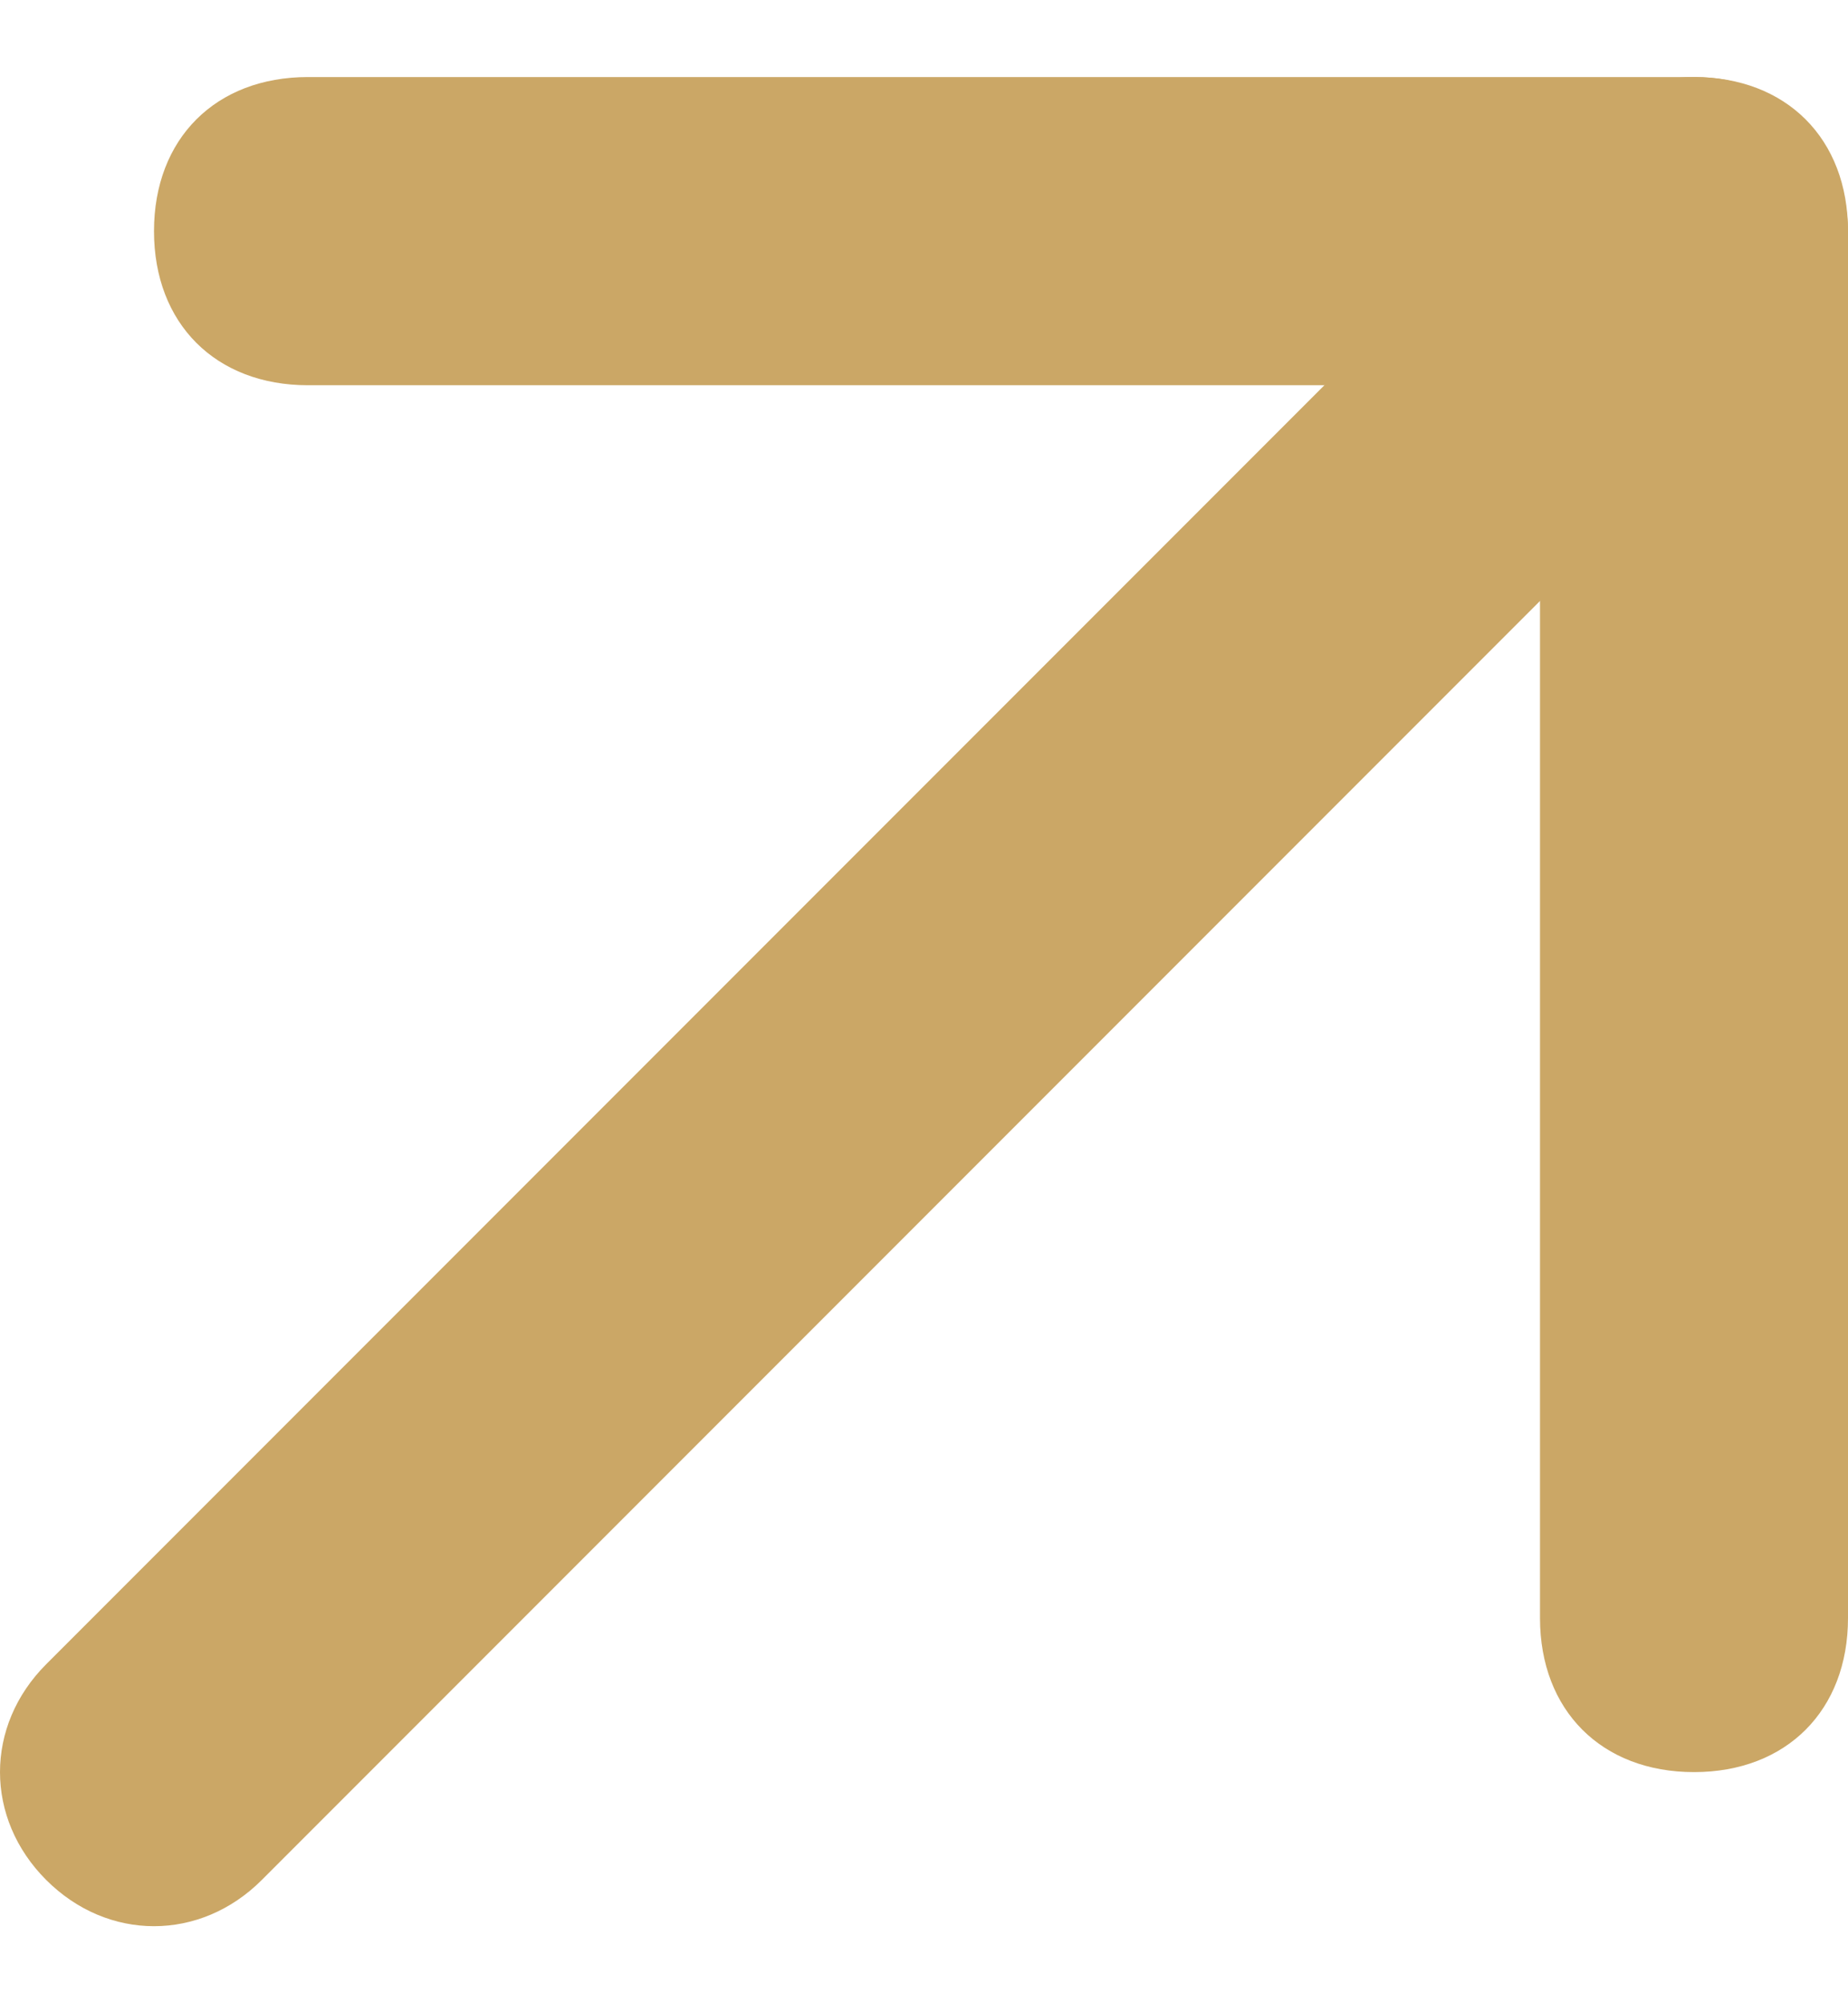
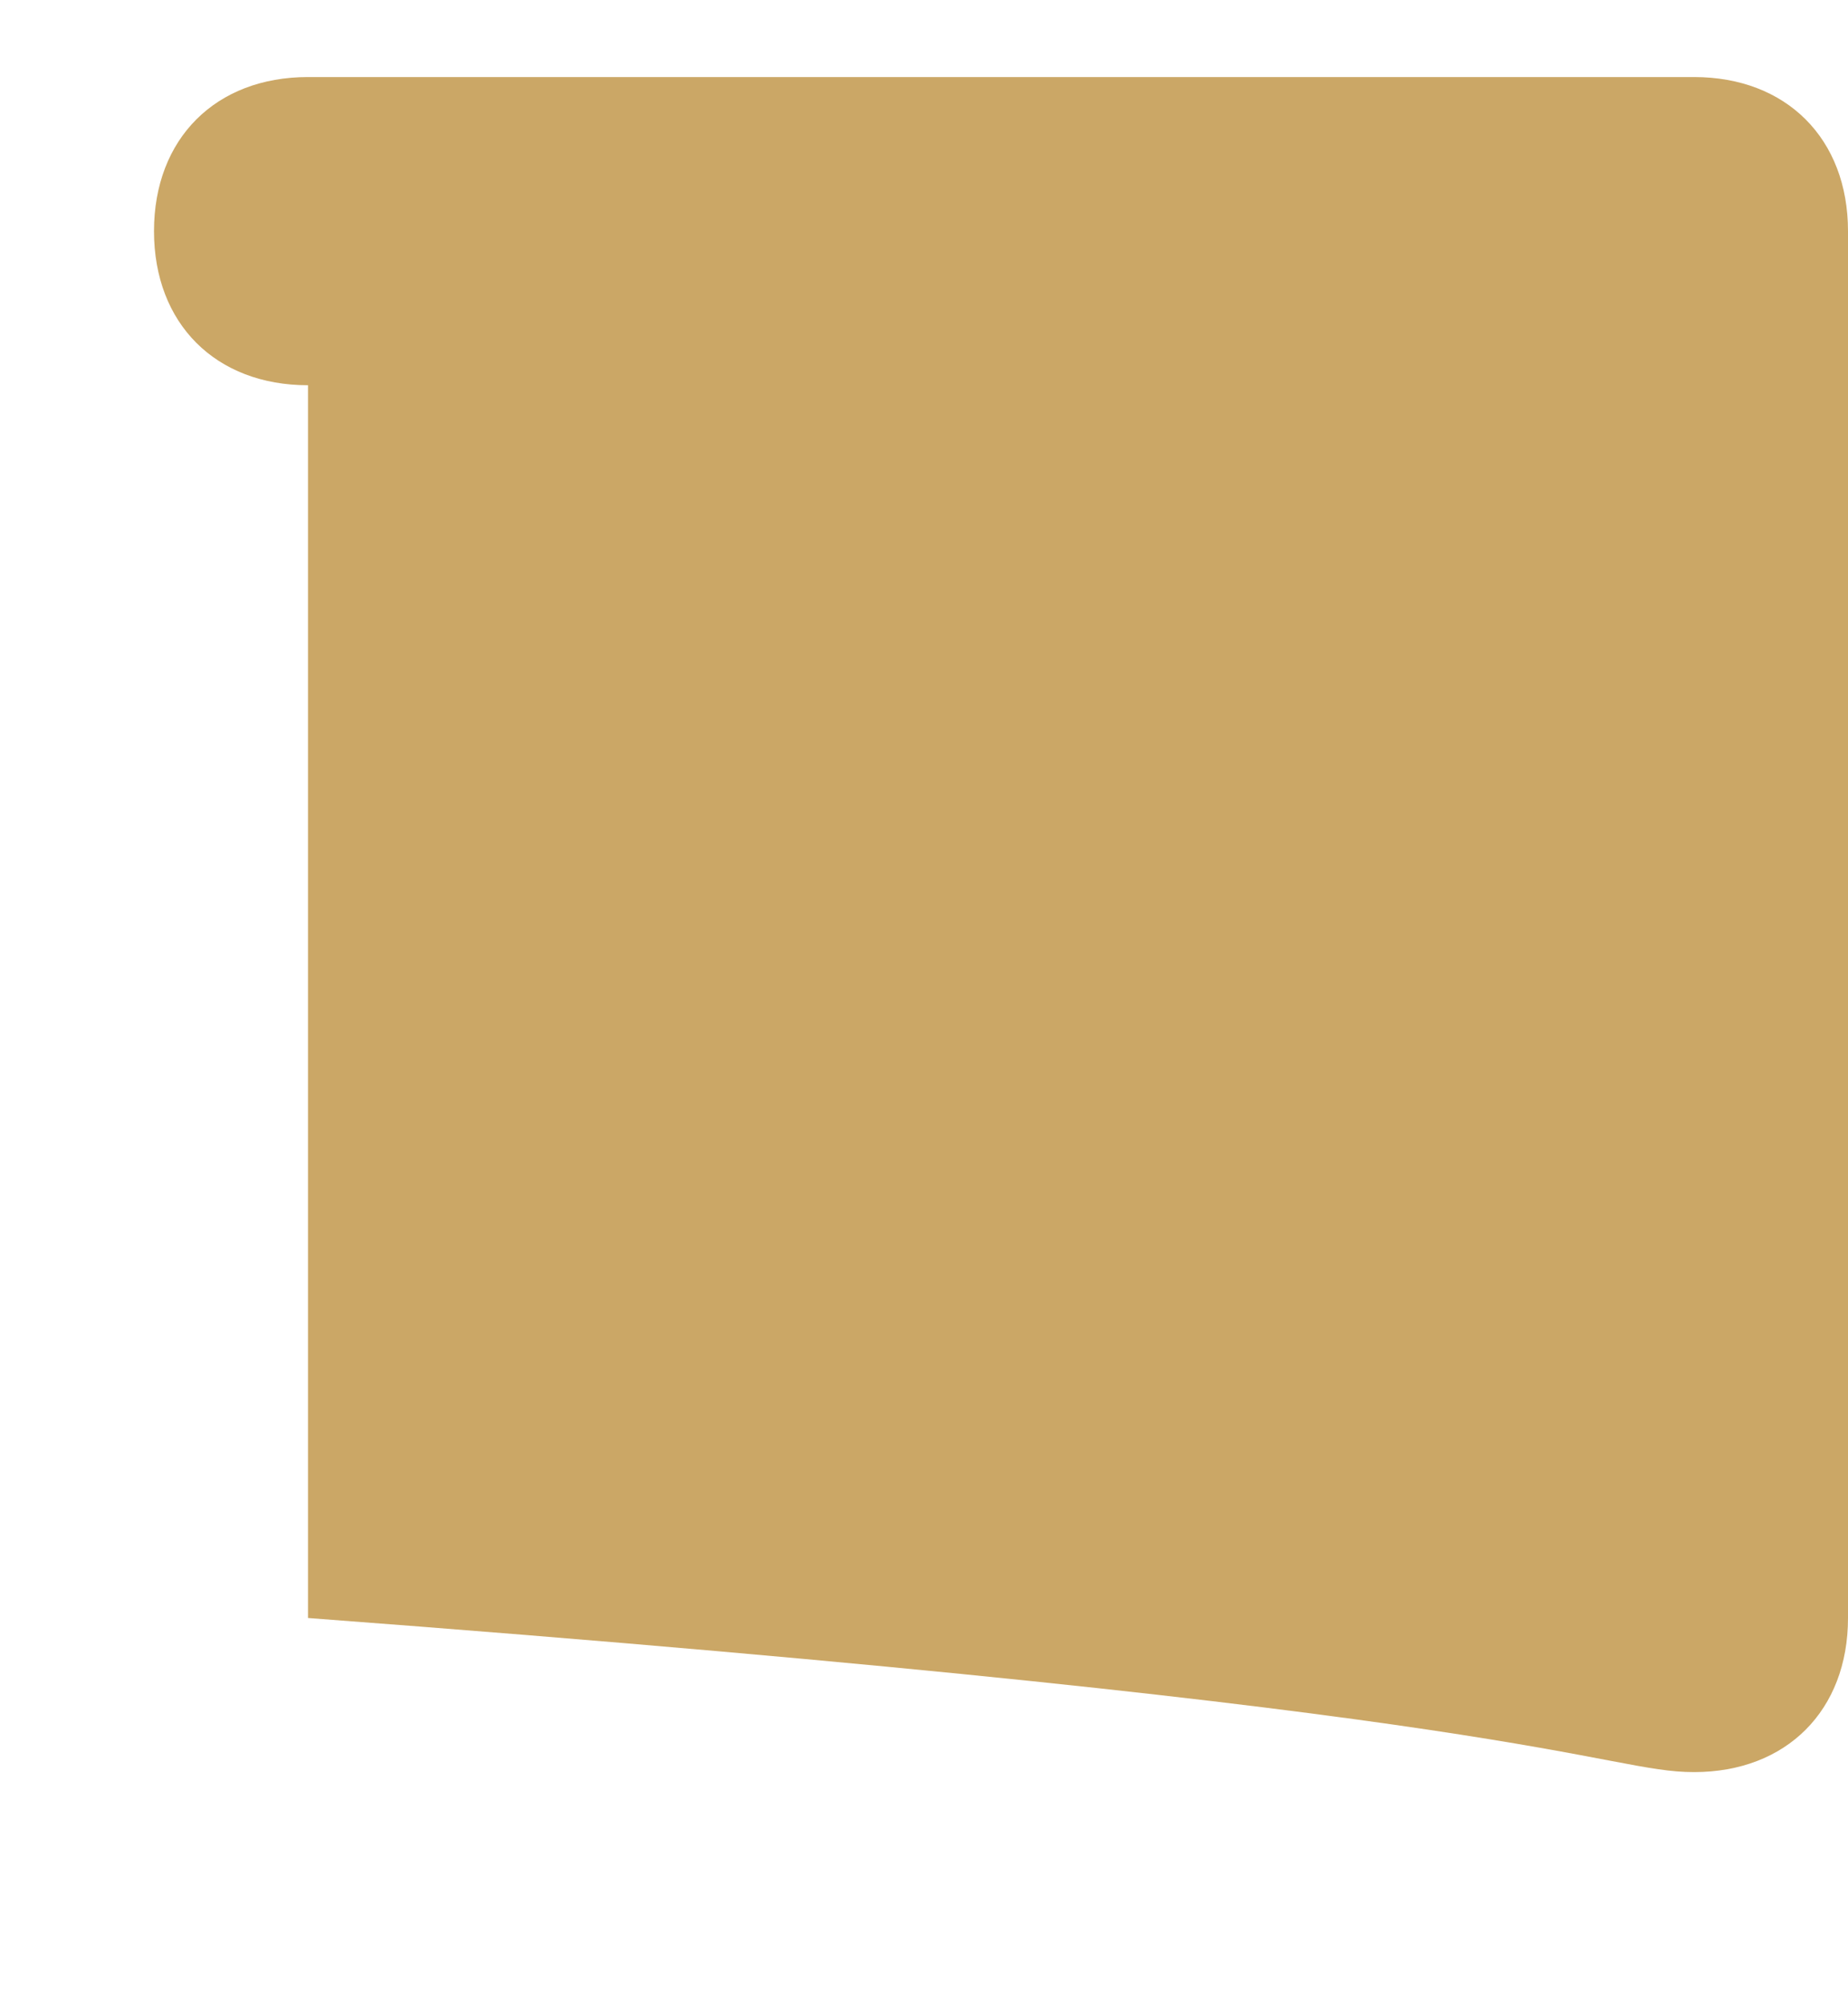
<svg xmlns="http://www.w3.org/2000/svg" width="12" height="13" viewBox="0 0 12 13" fill="none">
-   <path d="M11 0.5C10.7 0.5 10.5 0.6 10.3 0.8L0.3 10.8C-0.1 11.2 -0.1 11.8 0.3 12.2C0.7 12.6 1.3 12.6 1.7 12.2L11.7 2.2C12.1 1.8 12.1 1.2 11.7 0.8C11.5 0.6 11.3 0.5 11 0.5Z" fill="#CBA766" />
-   <path d="M11 0.5H2C1.4 0.5 1 0.9 1 1.5C1 2.1 1.4 2.5 2 2.5H10V10.5C10 11.1 10.4 11.5 11 11.5C11.6 11.5 12 11.1 12 10.5V1.5C12 0.9 11.6 0.5 11 0.5Z" fill="#CBA766" />
+   <path d="M11 0.5H2C1.4 0.5 1 0.9 1 1.5C1 2.1 1.4 2.5 2 2.5V10.5C10 11.1 10.4 11.5 11 11.5C11.6 11.5 12 11.1 12 10.5V1.5C12 0.9 11.6 0.5 11 0.5Z" fill="#CBA766" />
</svg>